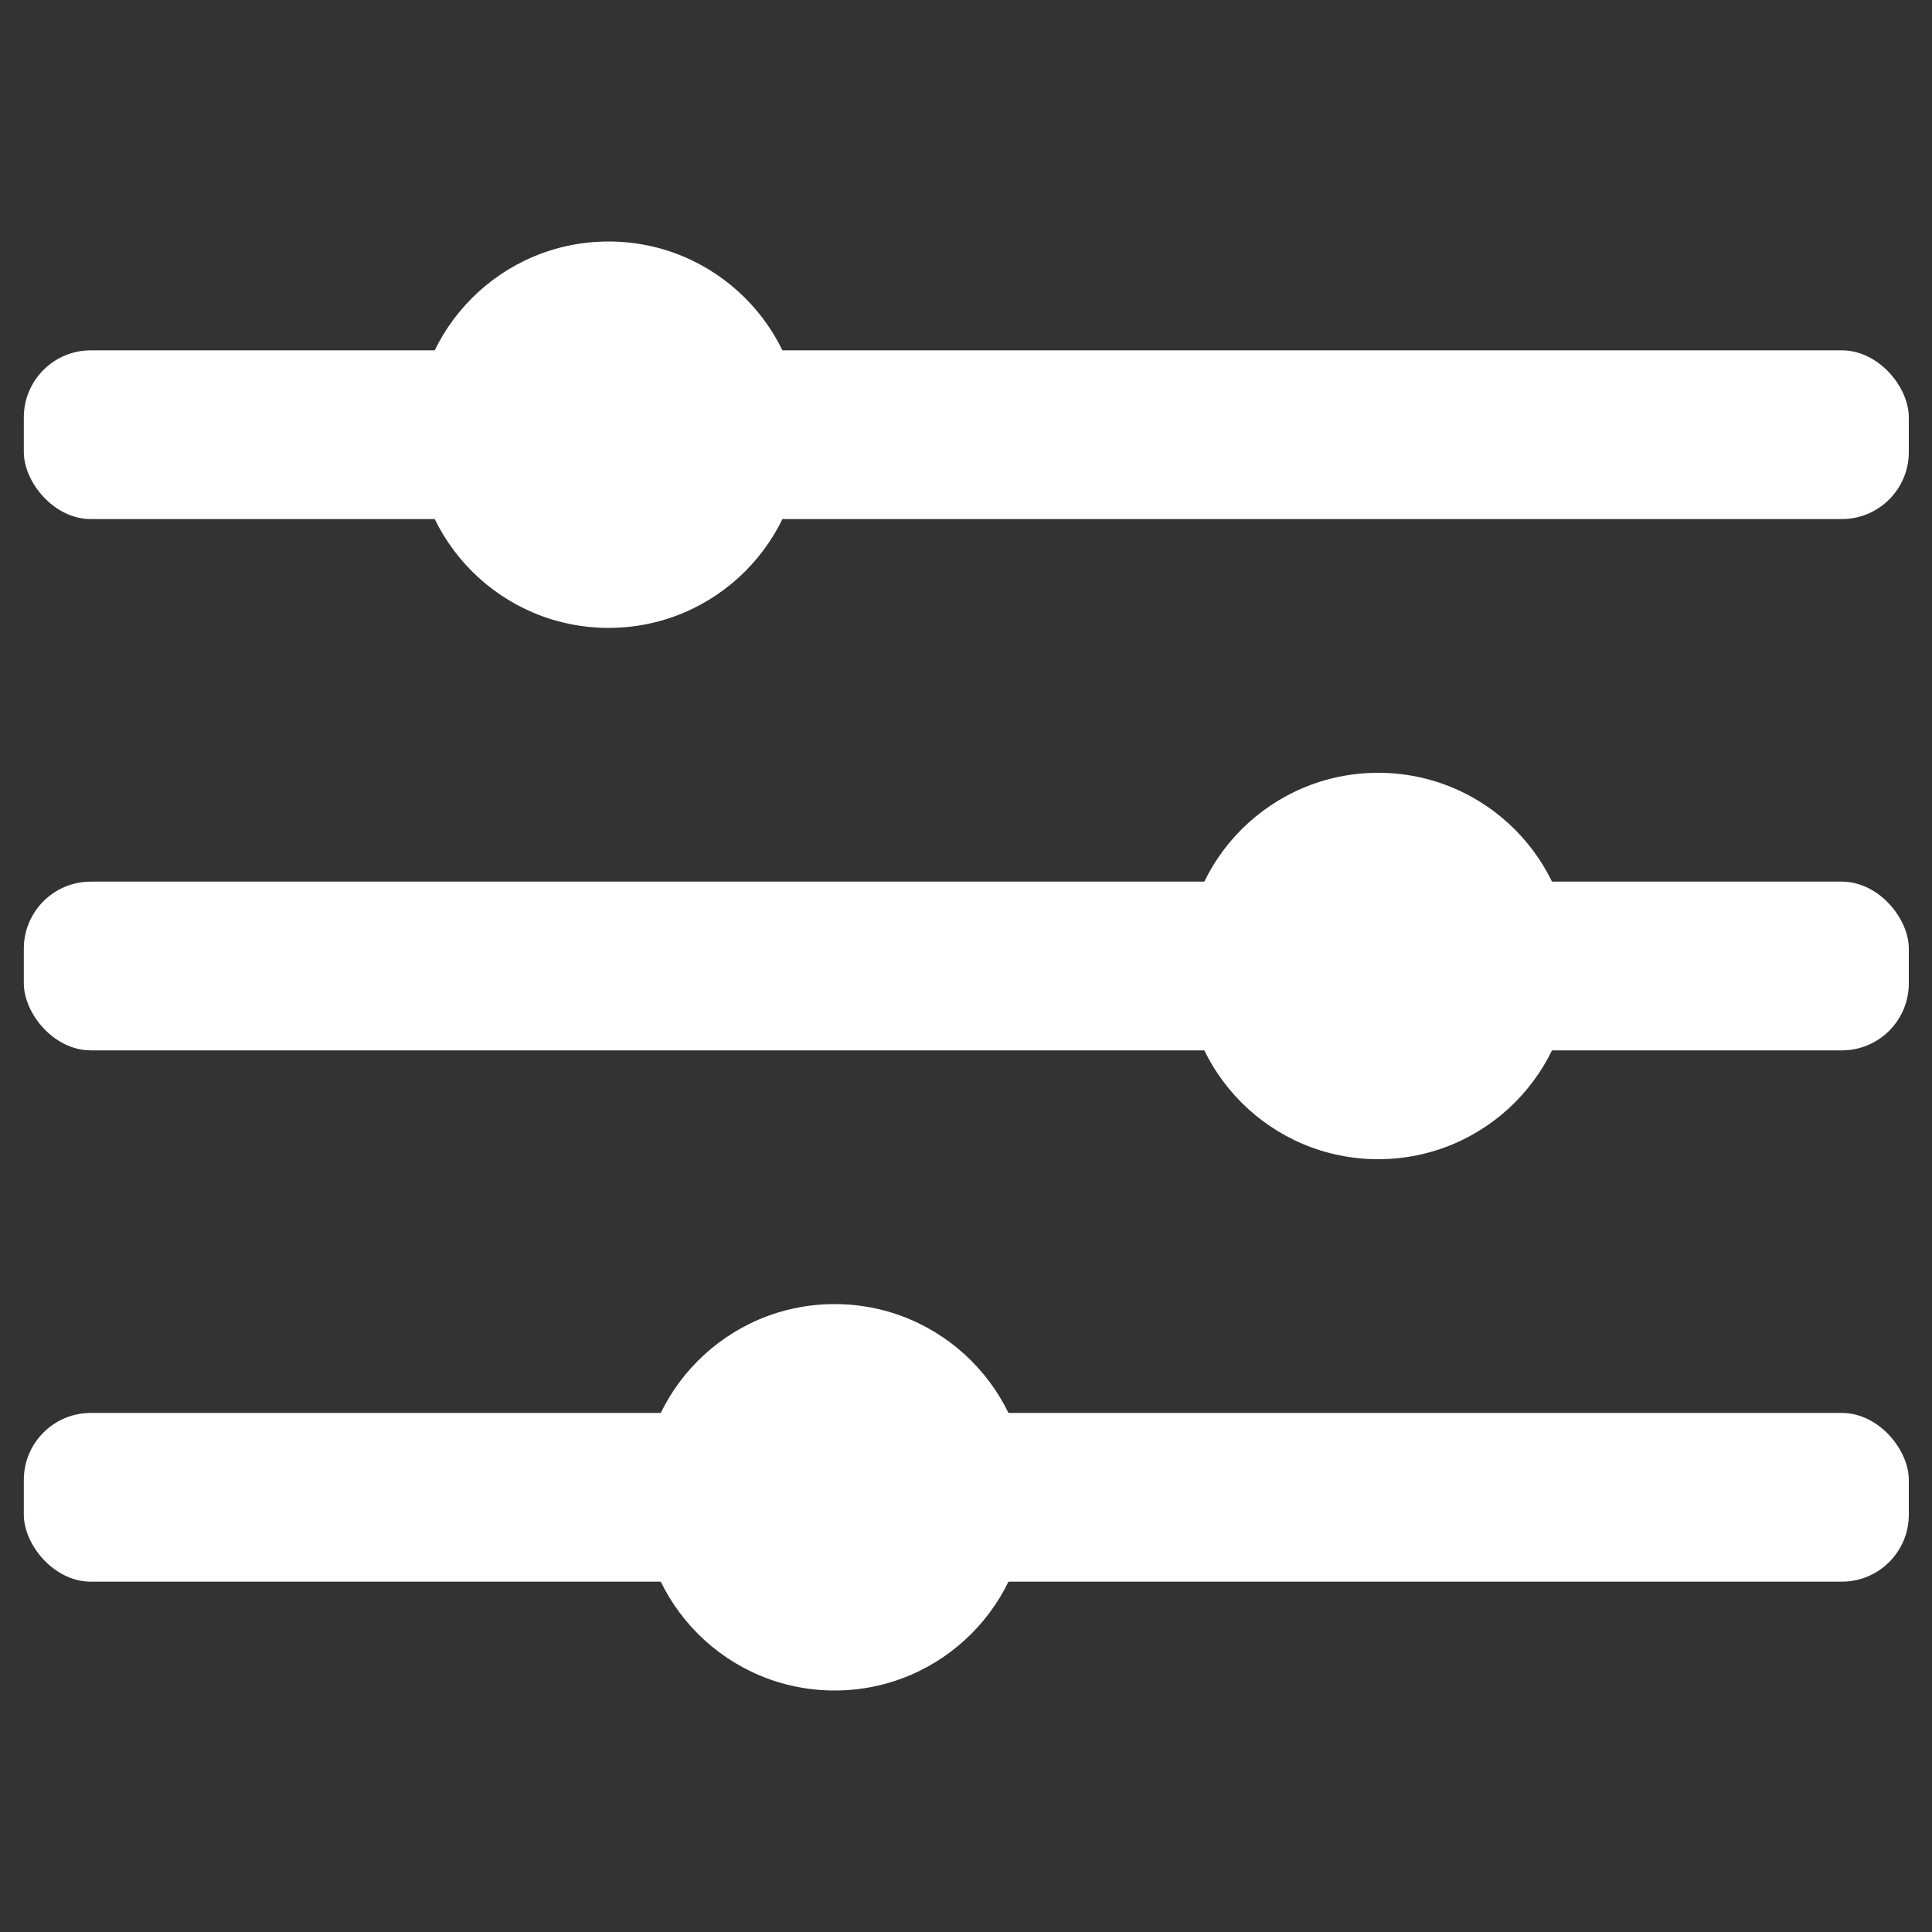
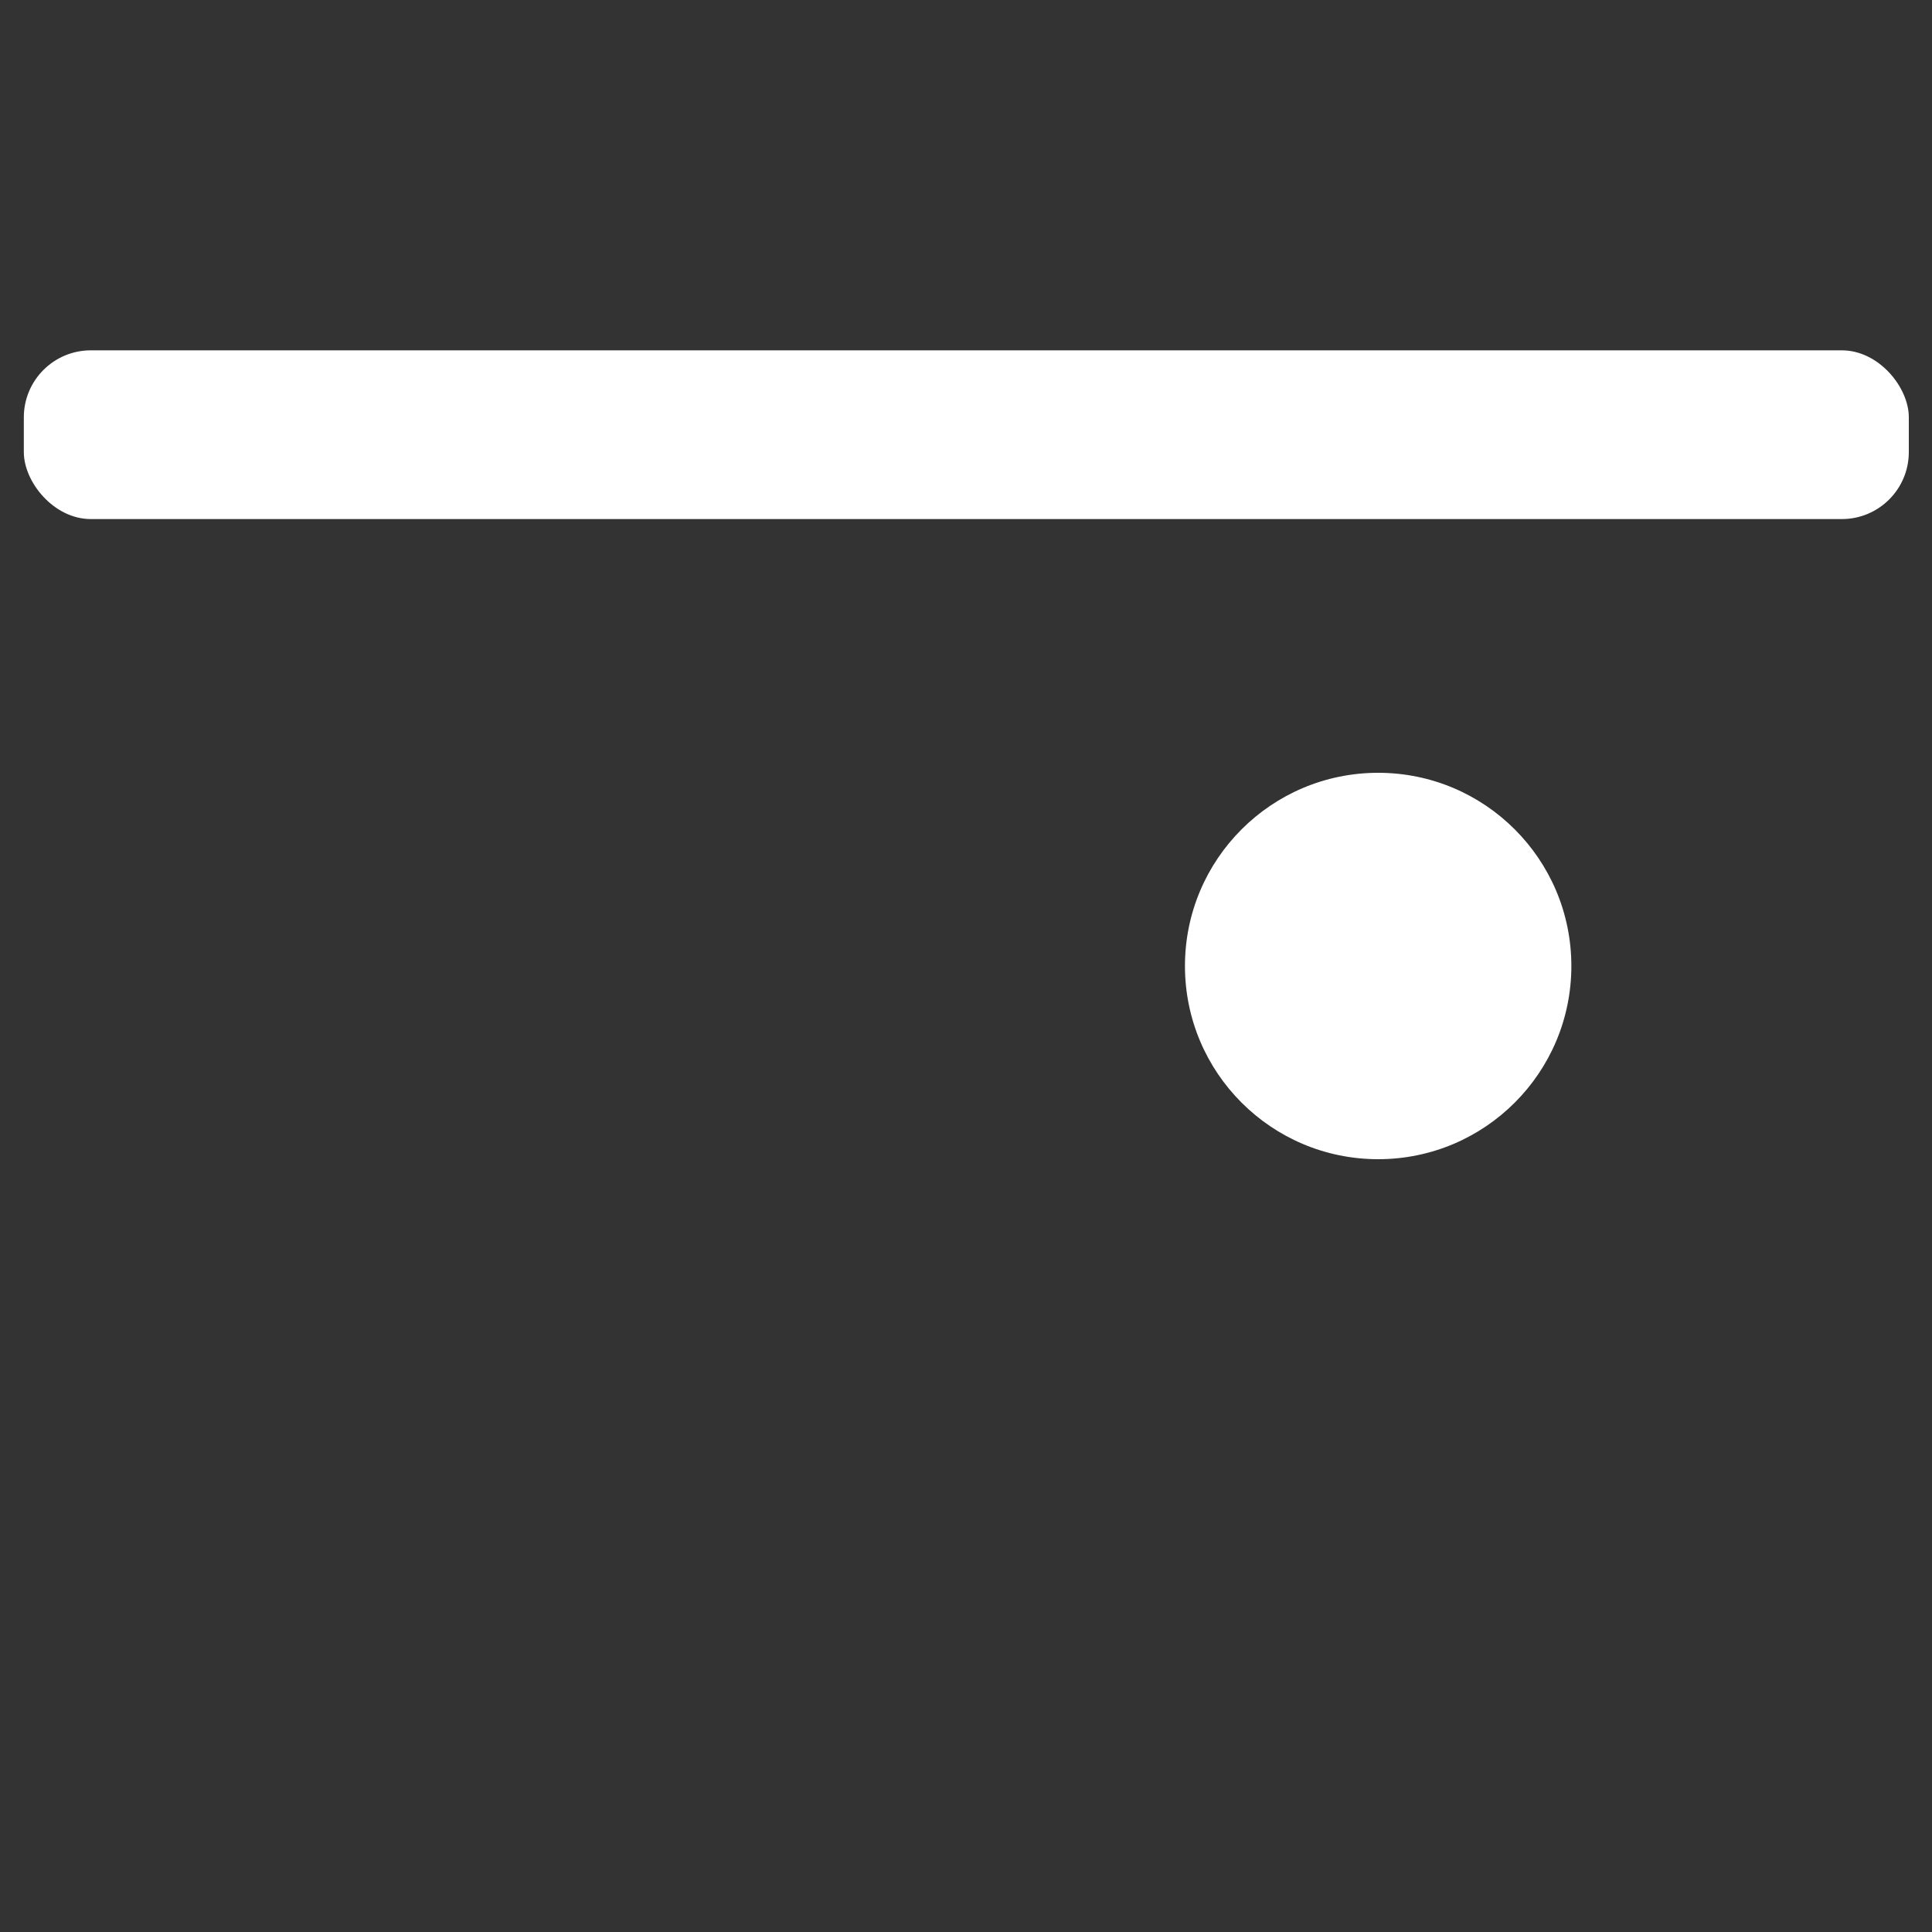
<svg xmlns="http://www.w3.org/2000/svg" id="Layer_1" data-name="Layer 1" version="1.1" viewBox="0 0 300 300">
  <rect x="0" y="0" width="300" height="300" fill="#333333" stroke="none" />
  <defs>
    <style>
      .cls-1 {
        fill: #fff;
        stroke-width: 0px;
      }
    </style>
  </defs>
  <rect class="cls-1" x="3.7" y="54.4" width="292.7" height="26.2" rx="10.4" ry="10.4" />
-   <rect class="cls-1" x="3.7" y="136.9" width="292.7" height="26.2" rx="10.4" ry="10.4" />
-   <rect class="cls-1" x="3.7" y="219.4" width="292.7" height="26.2" rx="10.4" ry="10.4" />
-   <circle class="cls-1" cx="94.5" cy="67.5" r="30" />
-   <circle class="cls-1" cx="129.6" cy="232.5" r="30" />
  <circle class="cls-1" cx="214" cy="150" r="30" />
</svg>